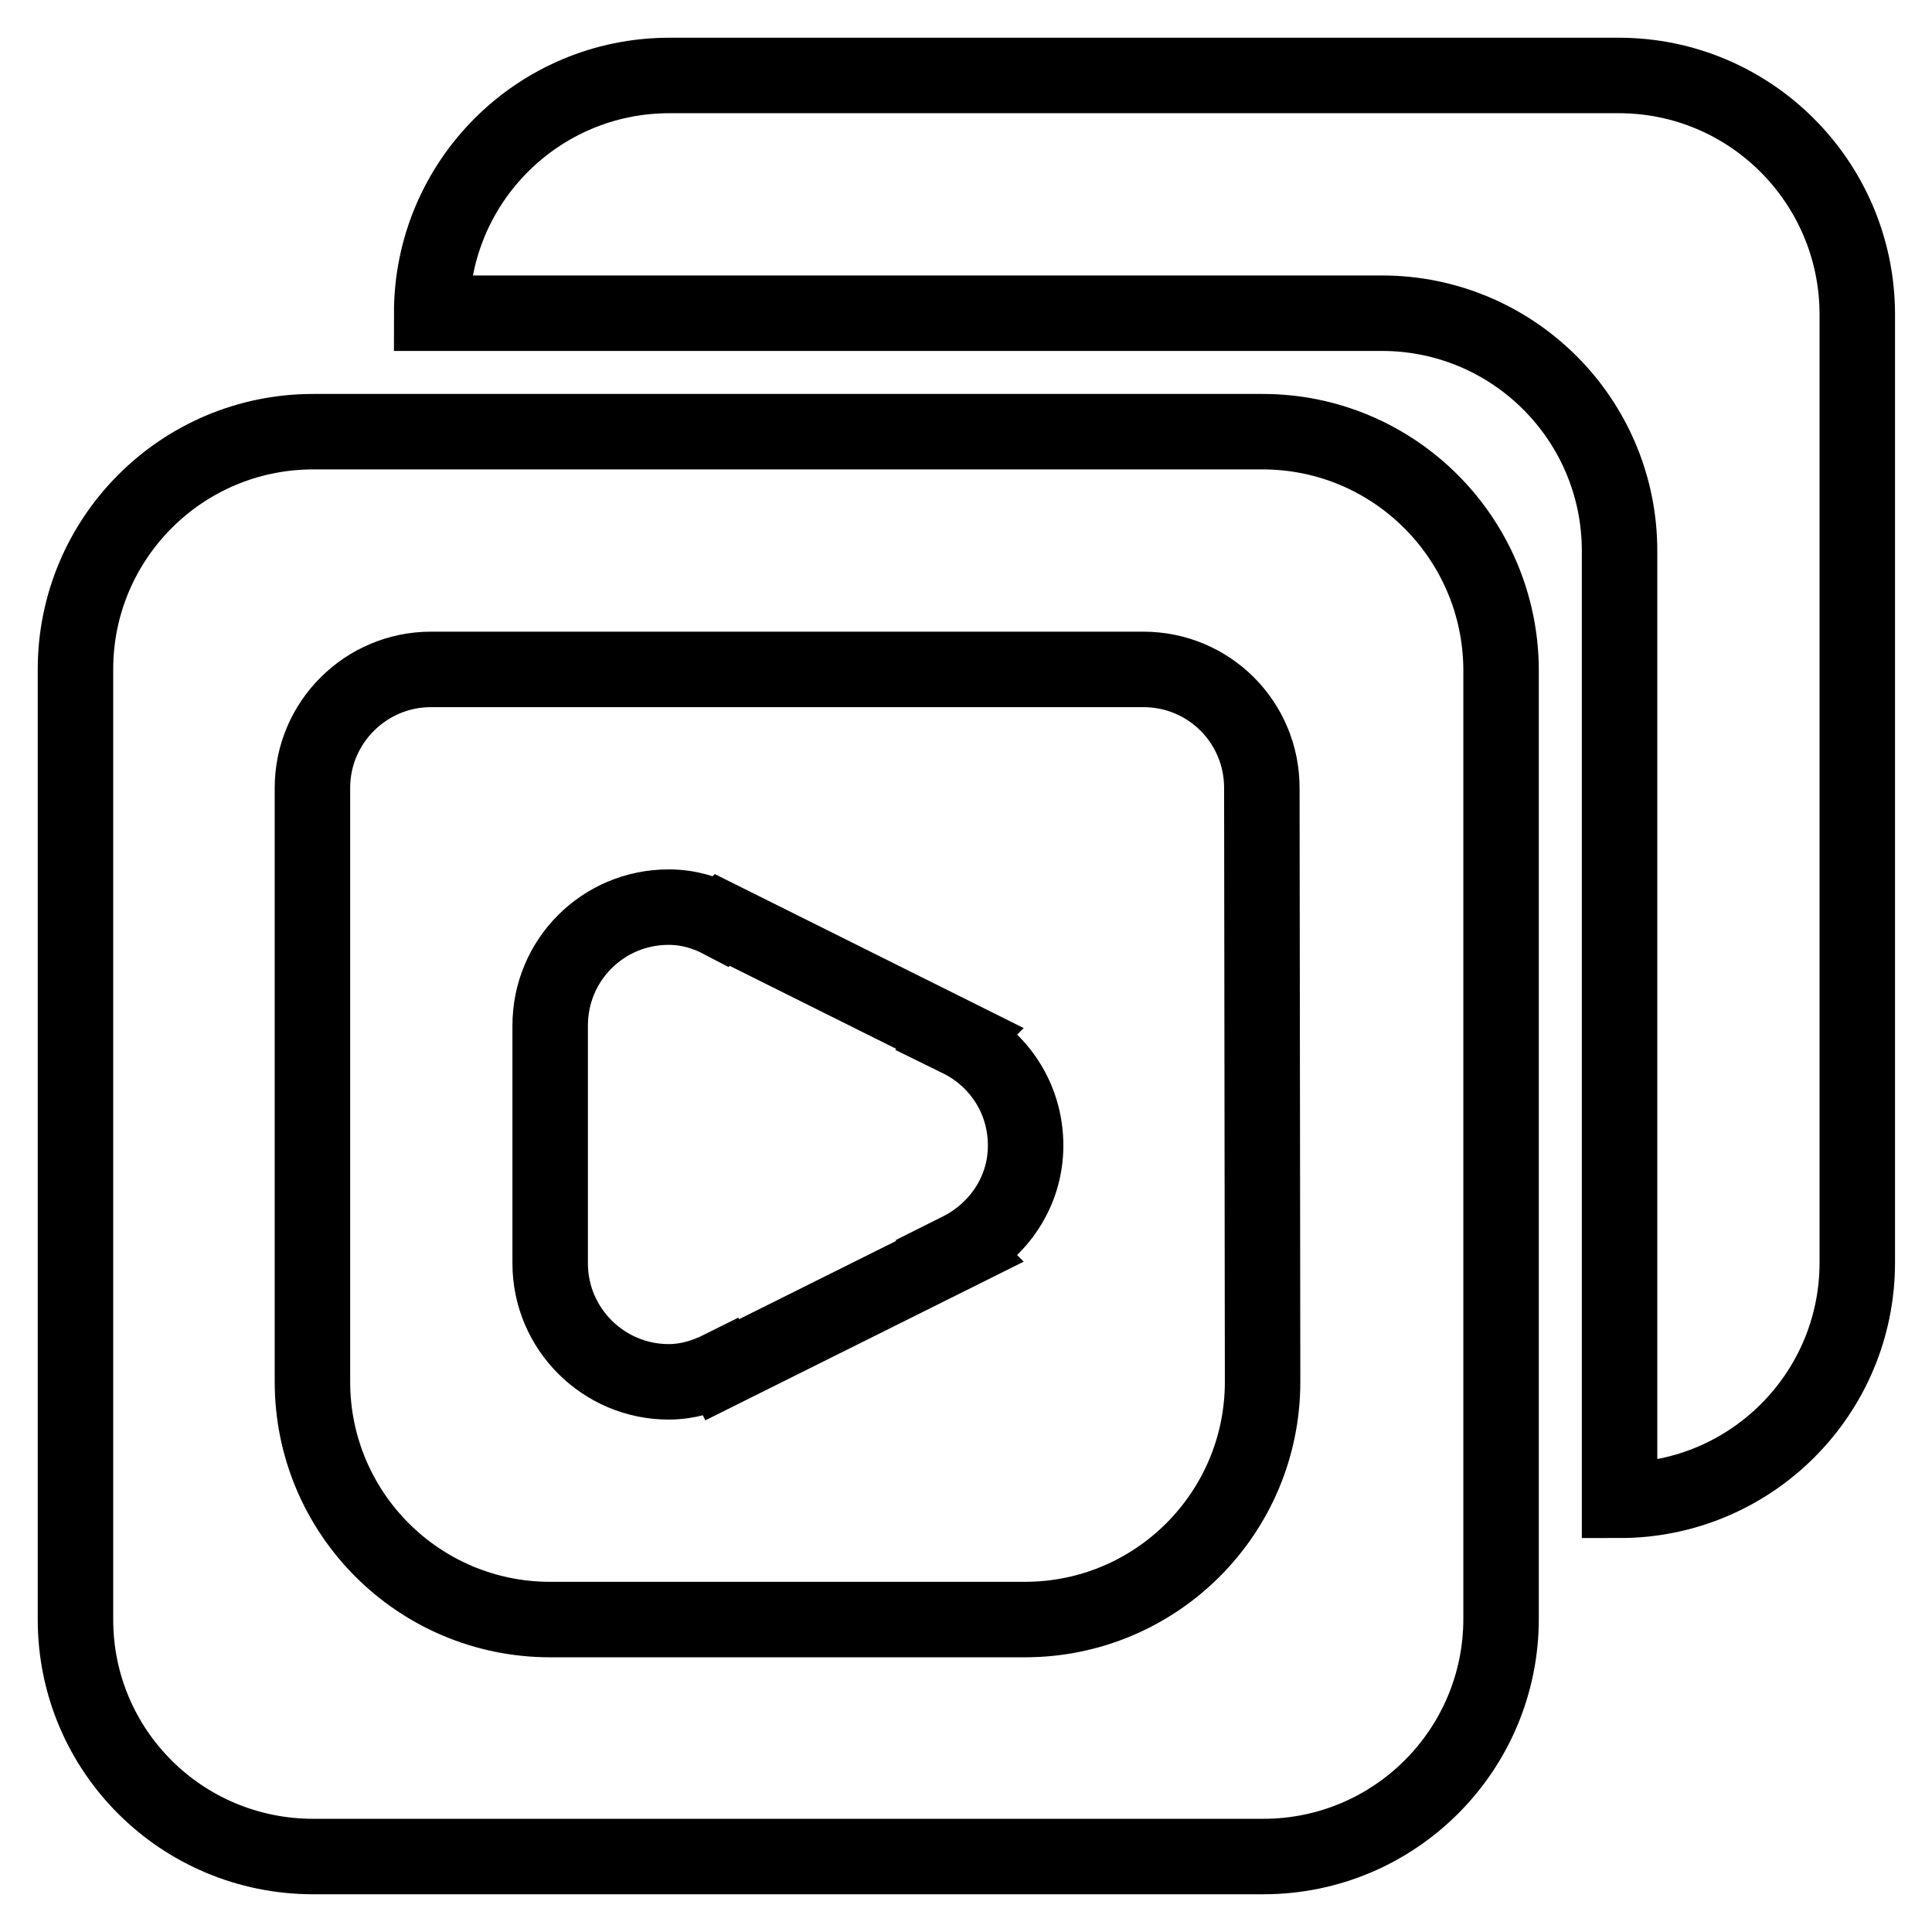
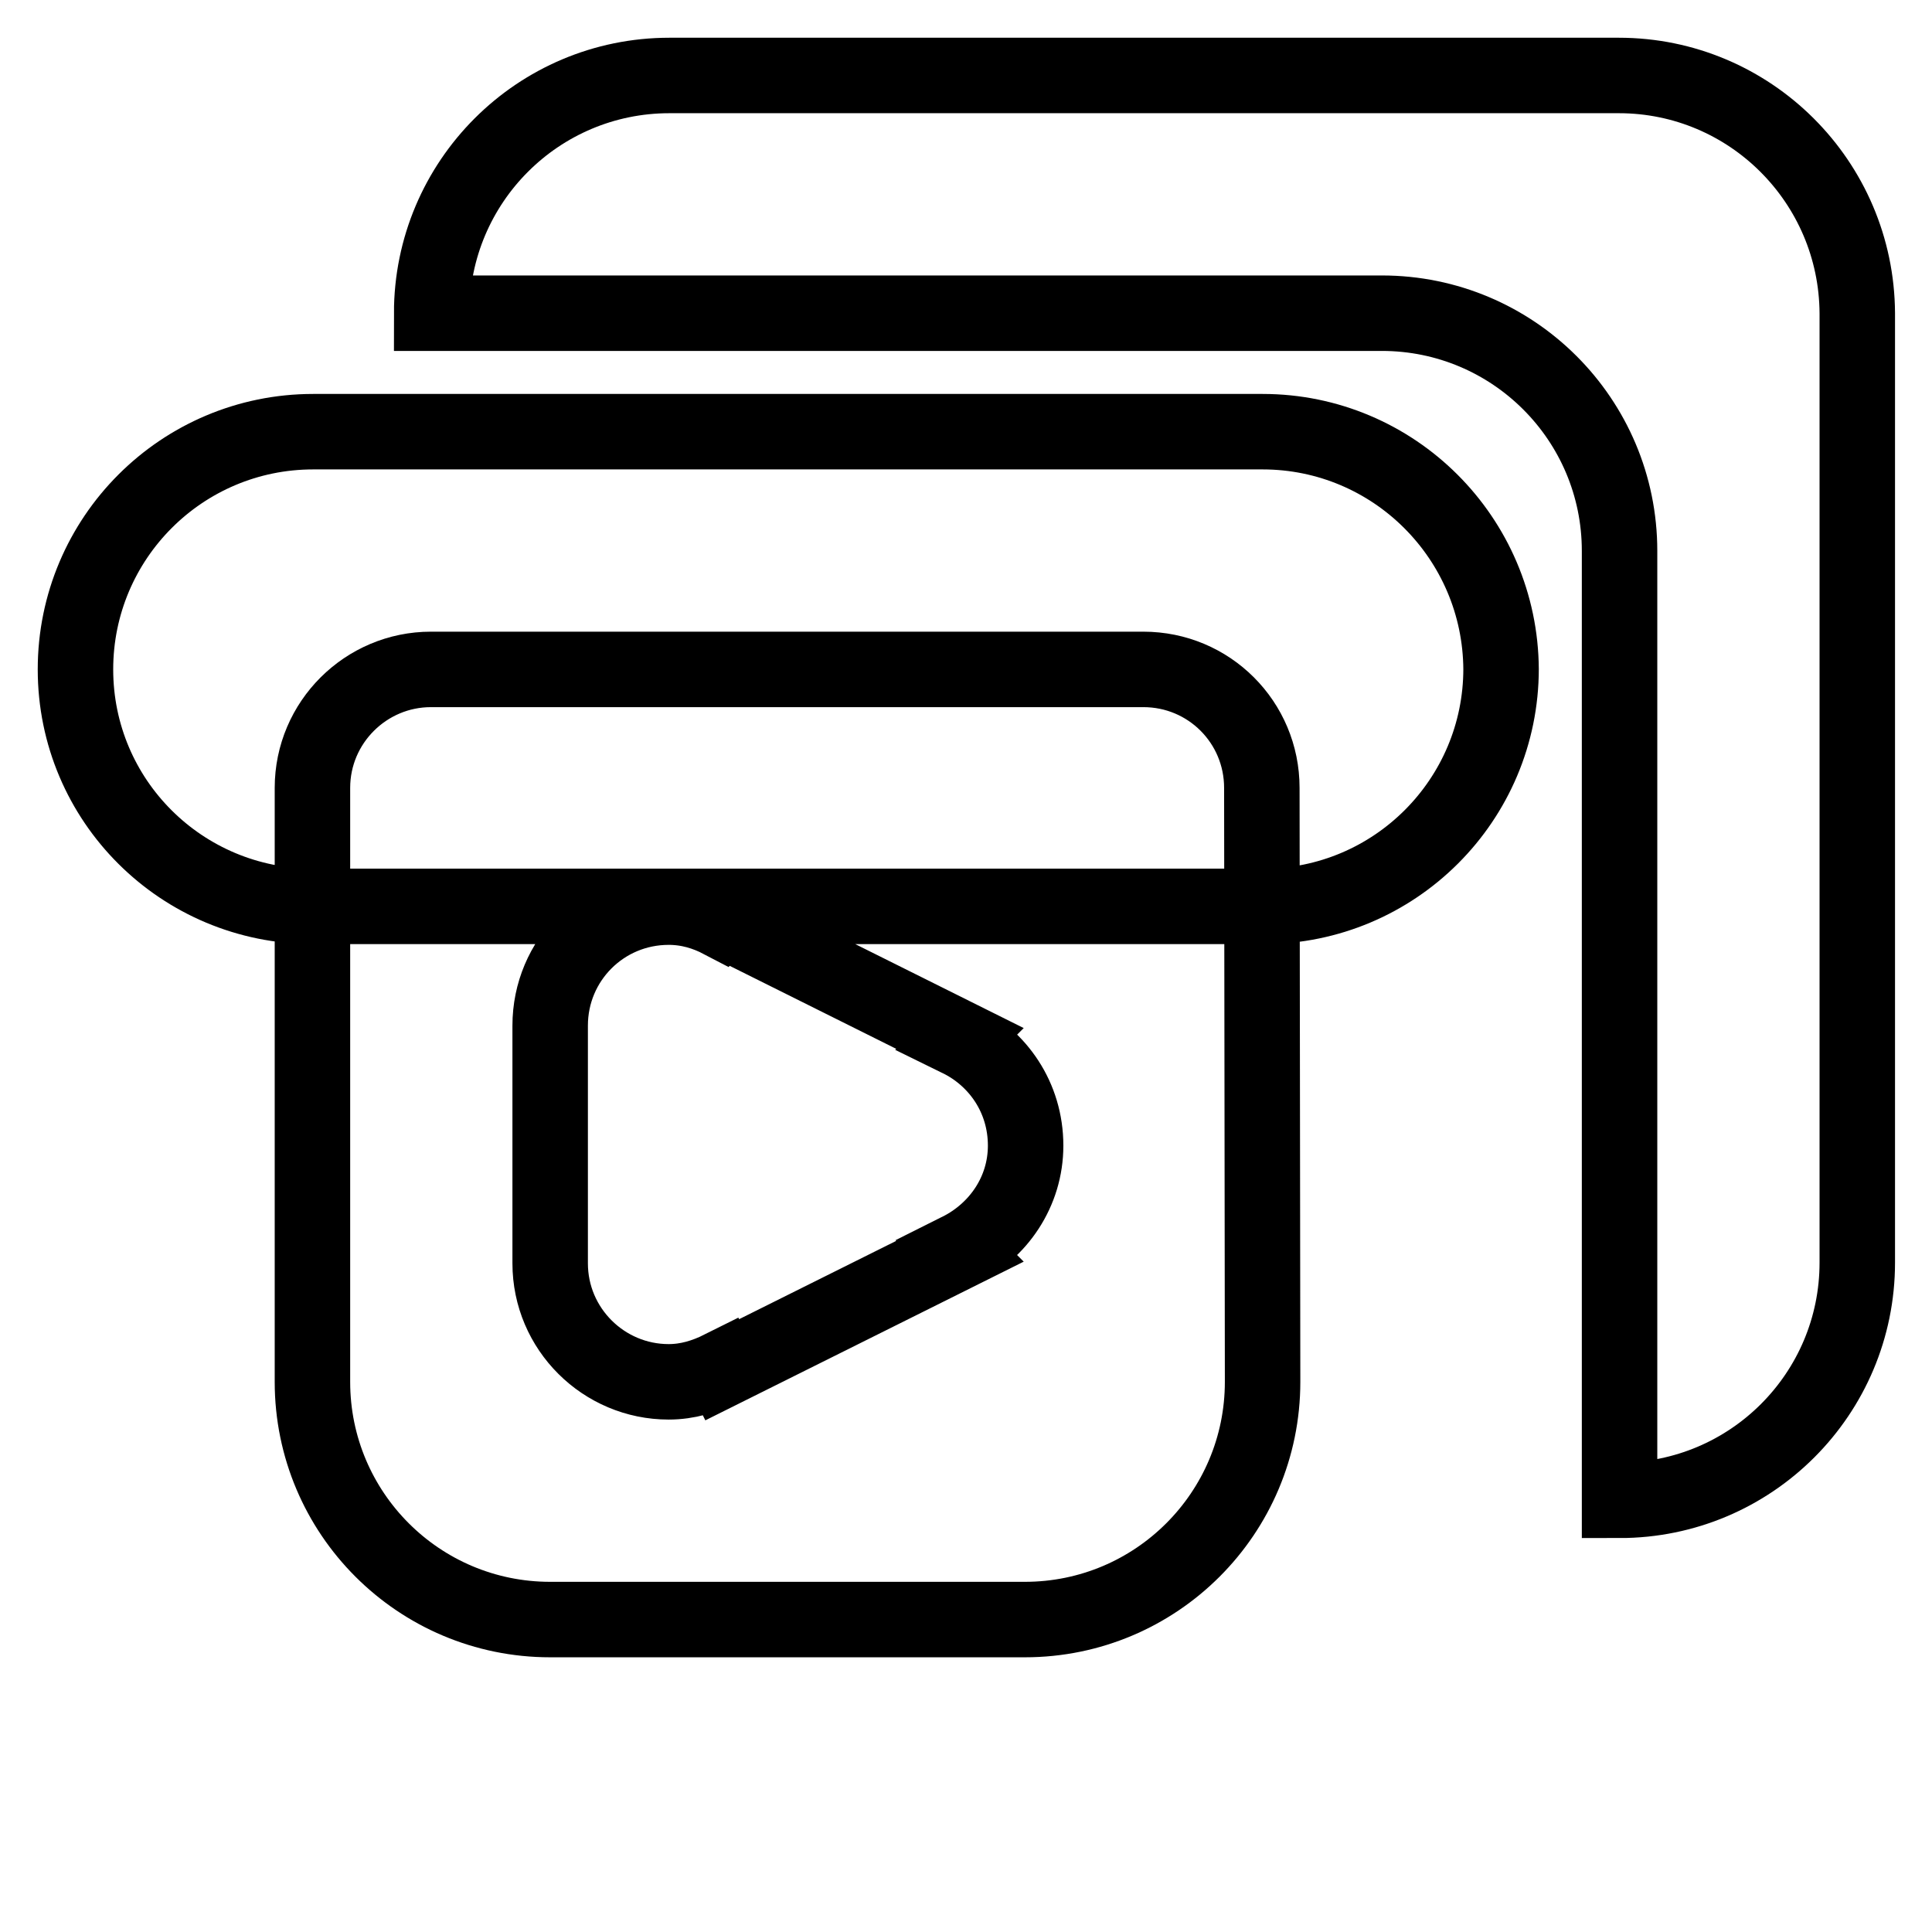
<svg xmlns="http://www.w3.org/2000/svg" version="1.1" x="0px" y="0px" viewBox="0 0 256 256" enable-background="new 0 0 256 256" xml:space="preserve">
  <g>
    <g>
-       <path stroke-width="10" fill-opacity="0" stroke="#000000" d="M214.5,10H88.7c-17.4,0-31.5,14.1-31.5,31.5h125.9c17.4,0,31.5,14.1,31.5,31.5v125.8c17.4,0,31.5-14.1,31.5-31.5V41.5C246,24.1,231.9,10,214.5,10z M167.3,57.2H41.5C24.1,57.2,10,71.3,10,88.7v125.9c0,17.4,14.1,31.4,31.5,31.4h125.9c17.4,0,31.5-14.1,31.5-31.5V88.7C198.8,71.3,184.7,57.2,167.3,57.2z M167.3,183.1c0,17.4-14.1,31.5-31.5,31.5H72.9c-17.4,0-31.5-14.1-31.5-31.5v-78.7c0-8.7,7.1-15.7,15.7-15.7h94.4c8.7,0,15.7,7,15.7,15.7L167.3,183.1L167.3,183.1z M127.1,137.7l0.1-0.1l-31.5-15.7l-0.1,0.1c-2.1-1.1-4.4-1.8-7-1.8c-8.7,0-15.7,7-15.7,15.7v31.5c0,8.7,7.1,15.7,15.7,15.7c2.5,0,4.8-0.7,7-1.8l0.1,0.2l31.5-15.7l-0.1-0.1c5.2-2.6,8.8-7.8,8.8-13.9C135.9,145.4,132.2,140.2,127.1,137.7z" />
+       <path stroke-width="10" fill-opacity="0" stroke="#000000" d="M214.5,10H88.7c-17.4,0-31.5,14.1-31.5,31.5h125.9c17.4,0,31.5,14.1,31.5,31.5v125.8c17.4,0,31.5-14.1,31.5-31.5V41.5C246,24.1,231.9,10,214.5,10z M167.3,57.2H41.5C24.1,57.2,10,71.3,10,88.7c0,17.4,14.1,31.4,31.5,31.4h125.9c17.4,0,31.5-14.1,31.5-31.5V88.7C198.8,71.3,184.7,57.2,167.3,57.2z M167.3,183.1c0,17.4-14.1,31.5-31.5,31.5H72.9c-17.4,0-31.5-14.1-31.5-31.5v-78.7c0-8.7,7.1-15.7,15.7-15.7h94.4c8.7,0,15.7,7,15.7,15.7L167.3,183.1L167.3,183.1z M127.1,137.7l0.1-0.1l-31.5-15.7l-0.1,0.1c-2.1-1.1-4.4-1.8-7-1.8c-8.7,0-15.7,7-15.7,15.7v31.5c0,8.7,7.1,15.7,15.7,15.7c2.5,0,4.8-0.7,7-1.8l0.1,0.2l31.5-15.7l-0.1-0.1c5.2-2.6,8.8-7.8,8.8-13.9C135.9,145.4,132.2,140.2,127.1,137.7z" />
    </g>
  </g>
</svg>